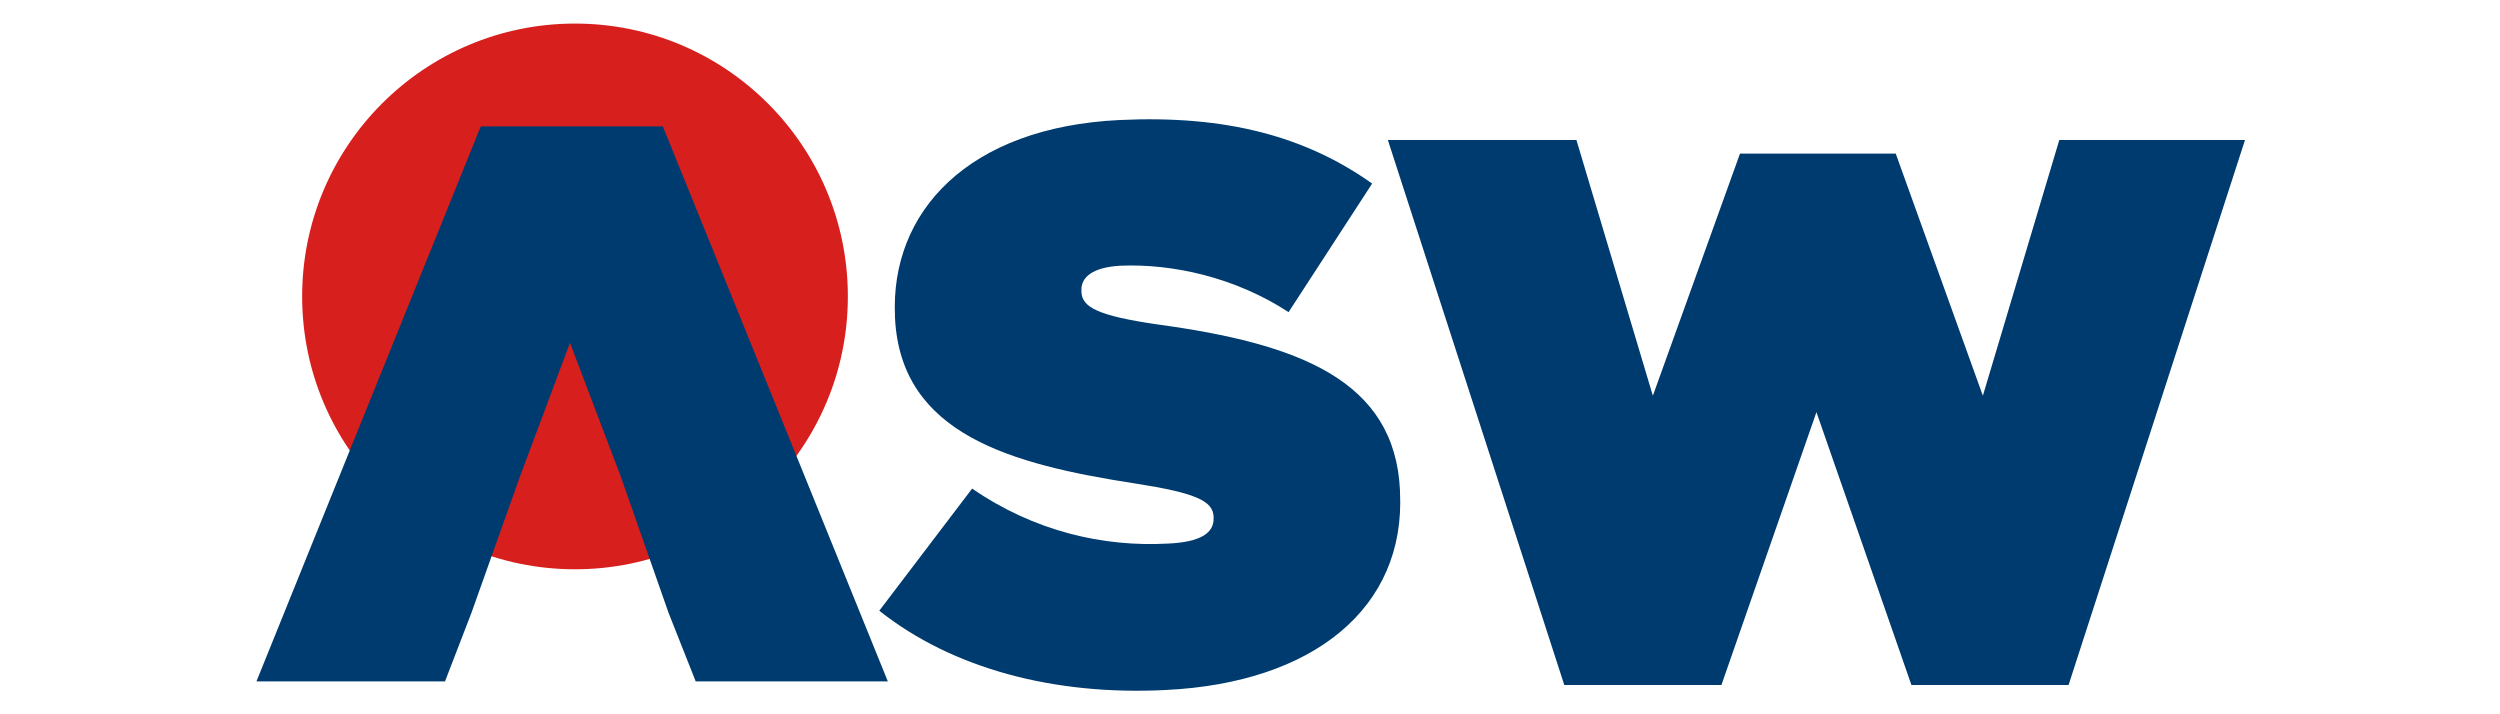
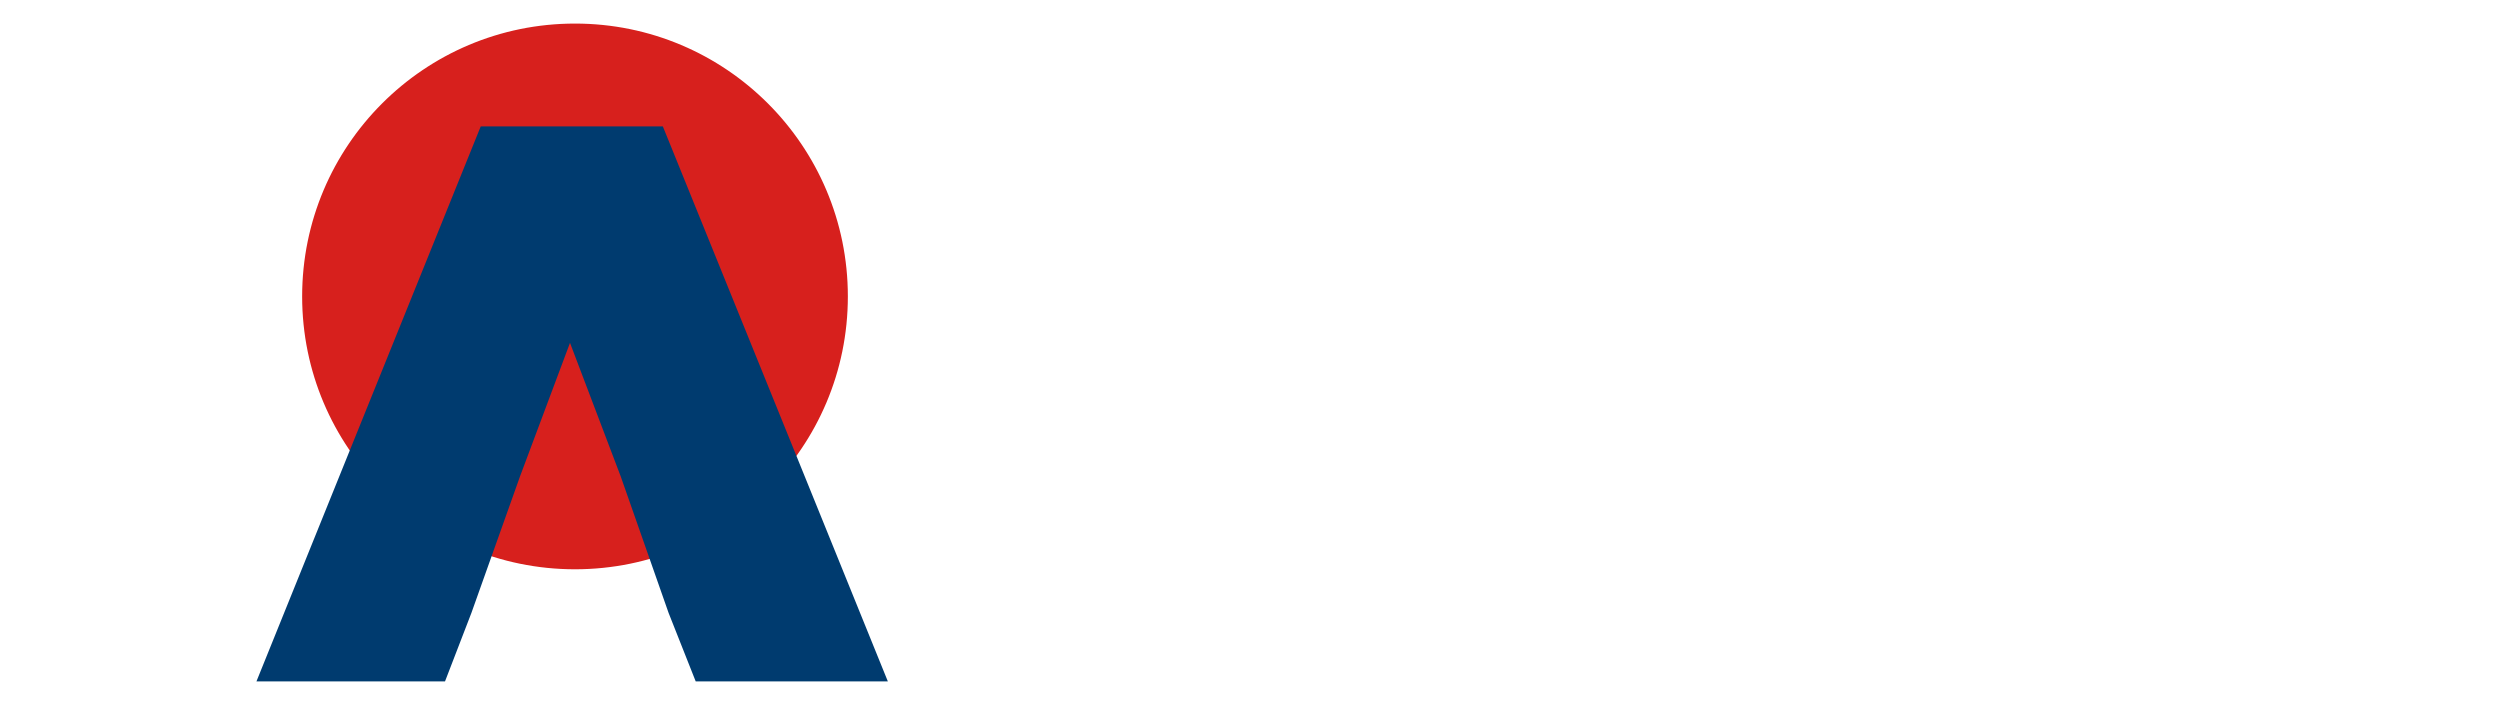
<svg xmlns="http://www.w3.org/2000/svg" id="Layer_1" x="0px" y="0px" viewBox="0 0 350 100" xml:space="preserve">
  <g>
    <circle fill="#D7201D" cx="80.5" cy="41.5" r="38.2" />
-     <path fill="#003B6F" d="M123.1,85.5l13-17.1c8.7,6,18.4,8.2,27.4,7.7c4.6-0.2,6.5-1.5,6.4-3.6l0-0.2c-0.1-2.2-2.6-3.3-10.9-4.6   c-17.5-2.7-32.9-6.9-33.7-23.2l0-0.2c-0.7-14.6,10.2-26.5,31.5-27.5c14.9-0.7,26,2.3,35.3,8.9l-11.7,18c-7.5-4.9-16.3-6.8-23.5-6.5   c-3.9,0.2-5.6,1.6-5.5,3.5l0,0.2c0.1,2.1,2.3,3.3,10.5,4.5c19.9,2.7,33.4,7.8,34.1,23.3l0,0.2c0.8,16.2-12.1,26.7-32.8,27.7   C147.6,97.4,133.3,93.6,123.1,85.5z" />
-     <path fill="#003B6F" d="M194.3,19.6h26.4l10.7,35.8l12.2-33.9h21.8l12.2,33.9l10.7-35.8h26l-24.7,76.3h-22l-13.3-38.2L241,95.9h-22   L194.3,19.6z" />
    <polygon fill="#003B6F" points="124.3,95.4 92.8,17.7 67.3,17.7 35.9,95.4 62.3,95.4 66,85.8 72.8,66.7 72.8,66.7 79.8,48    86.9,66.7 86.9,66.7 93.6,85.8 93.6,85.8 97.4,95.4  " />
  </g>
  <g>
</g>
  <g>
</g>
  <g>
</g>
  <g>
</g>
  <g>
</g>
  <g>
</g>
  <g>
</g>
  <g>
</g>
  <g>
</g>
  <g>
</g>
  <g>
</g>
  <g>
</g>
  <g>
</g>
  <g>
</g>
  <g>
</g>
</svg>